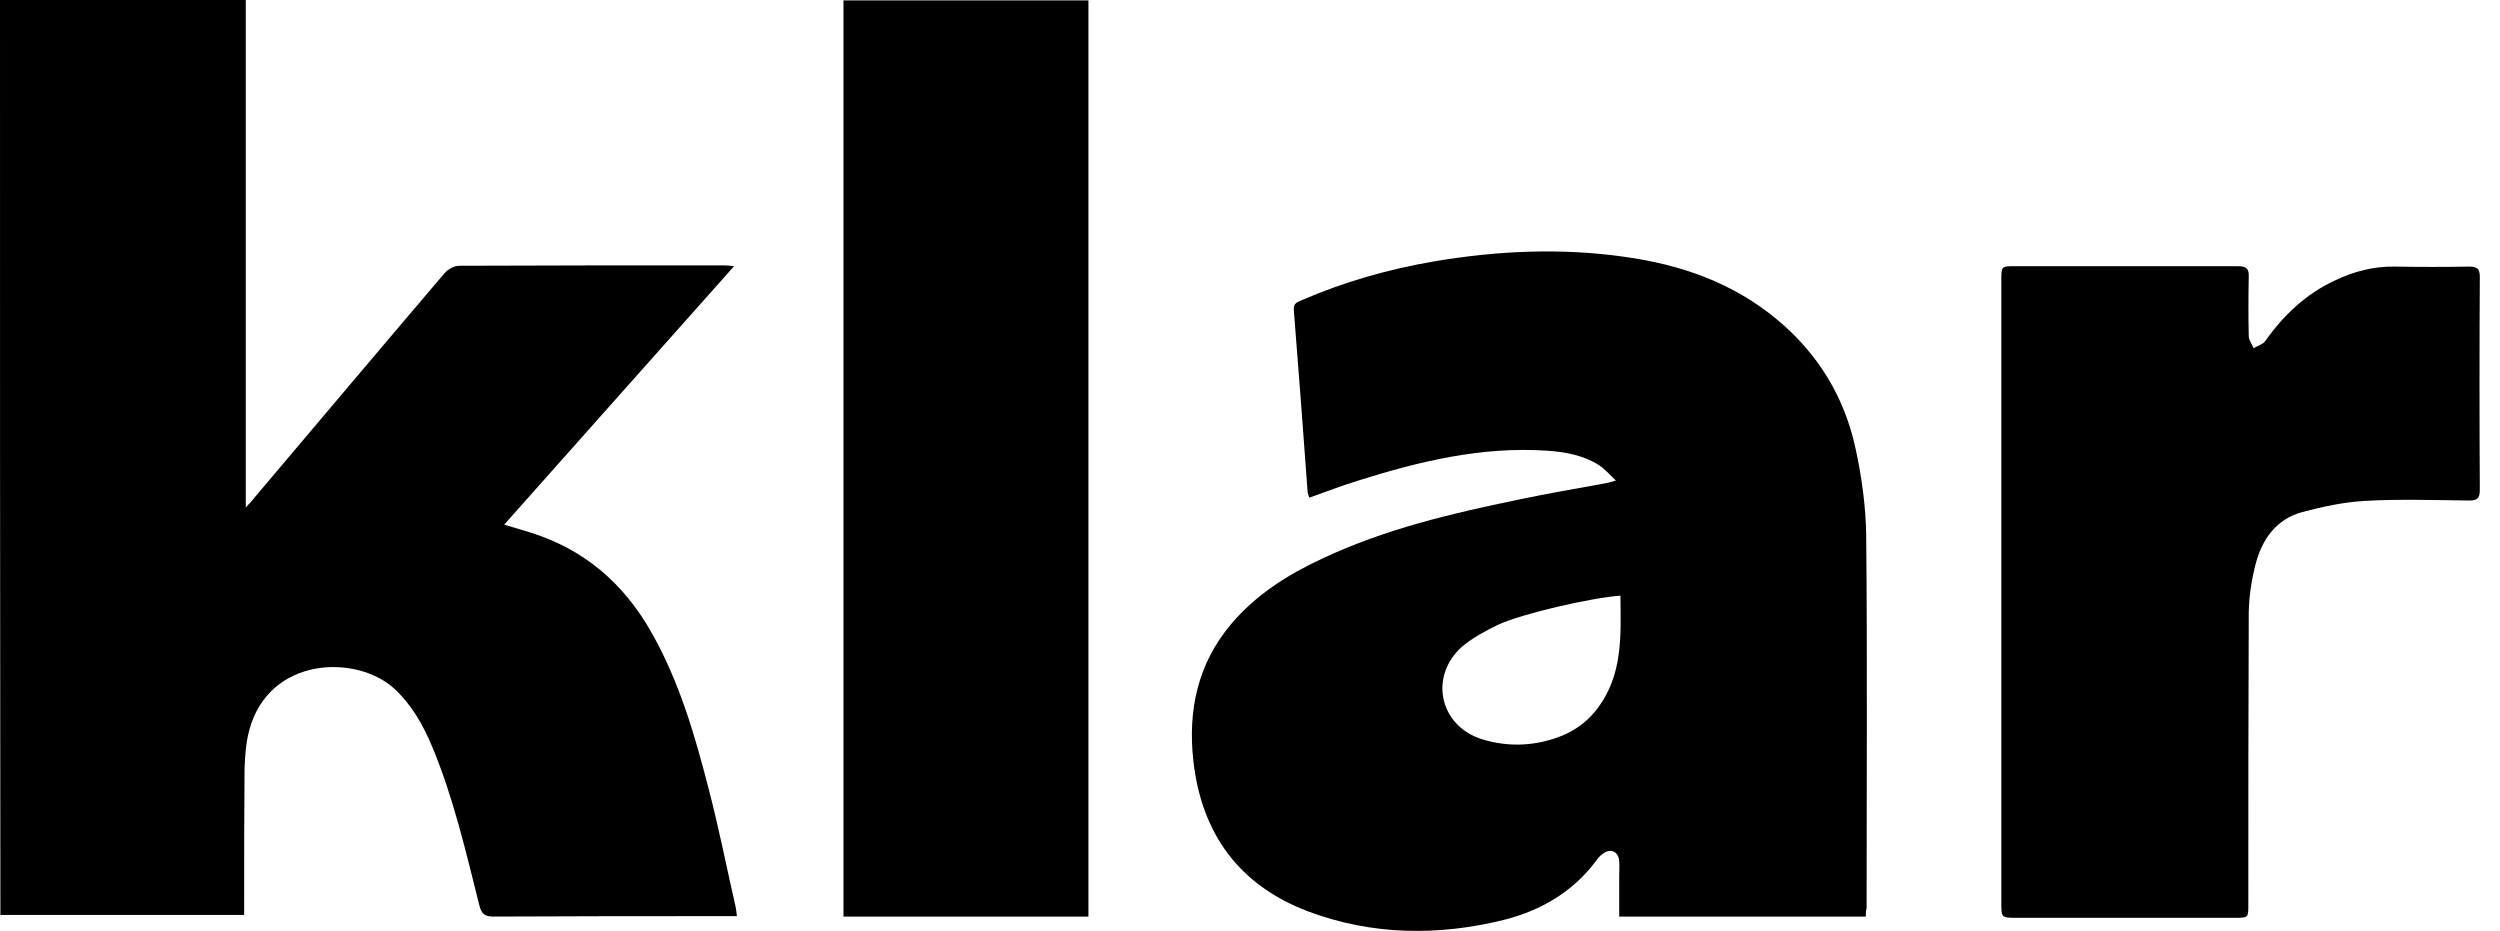
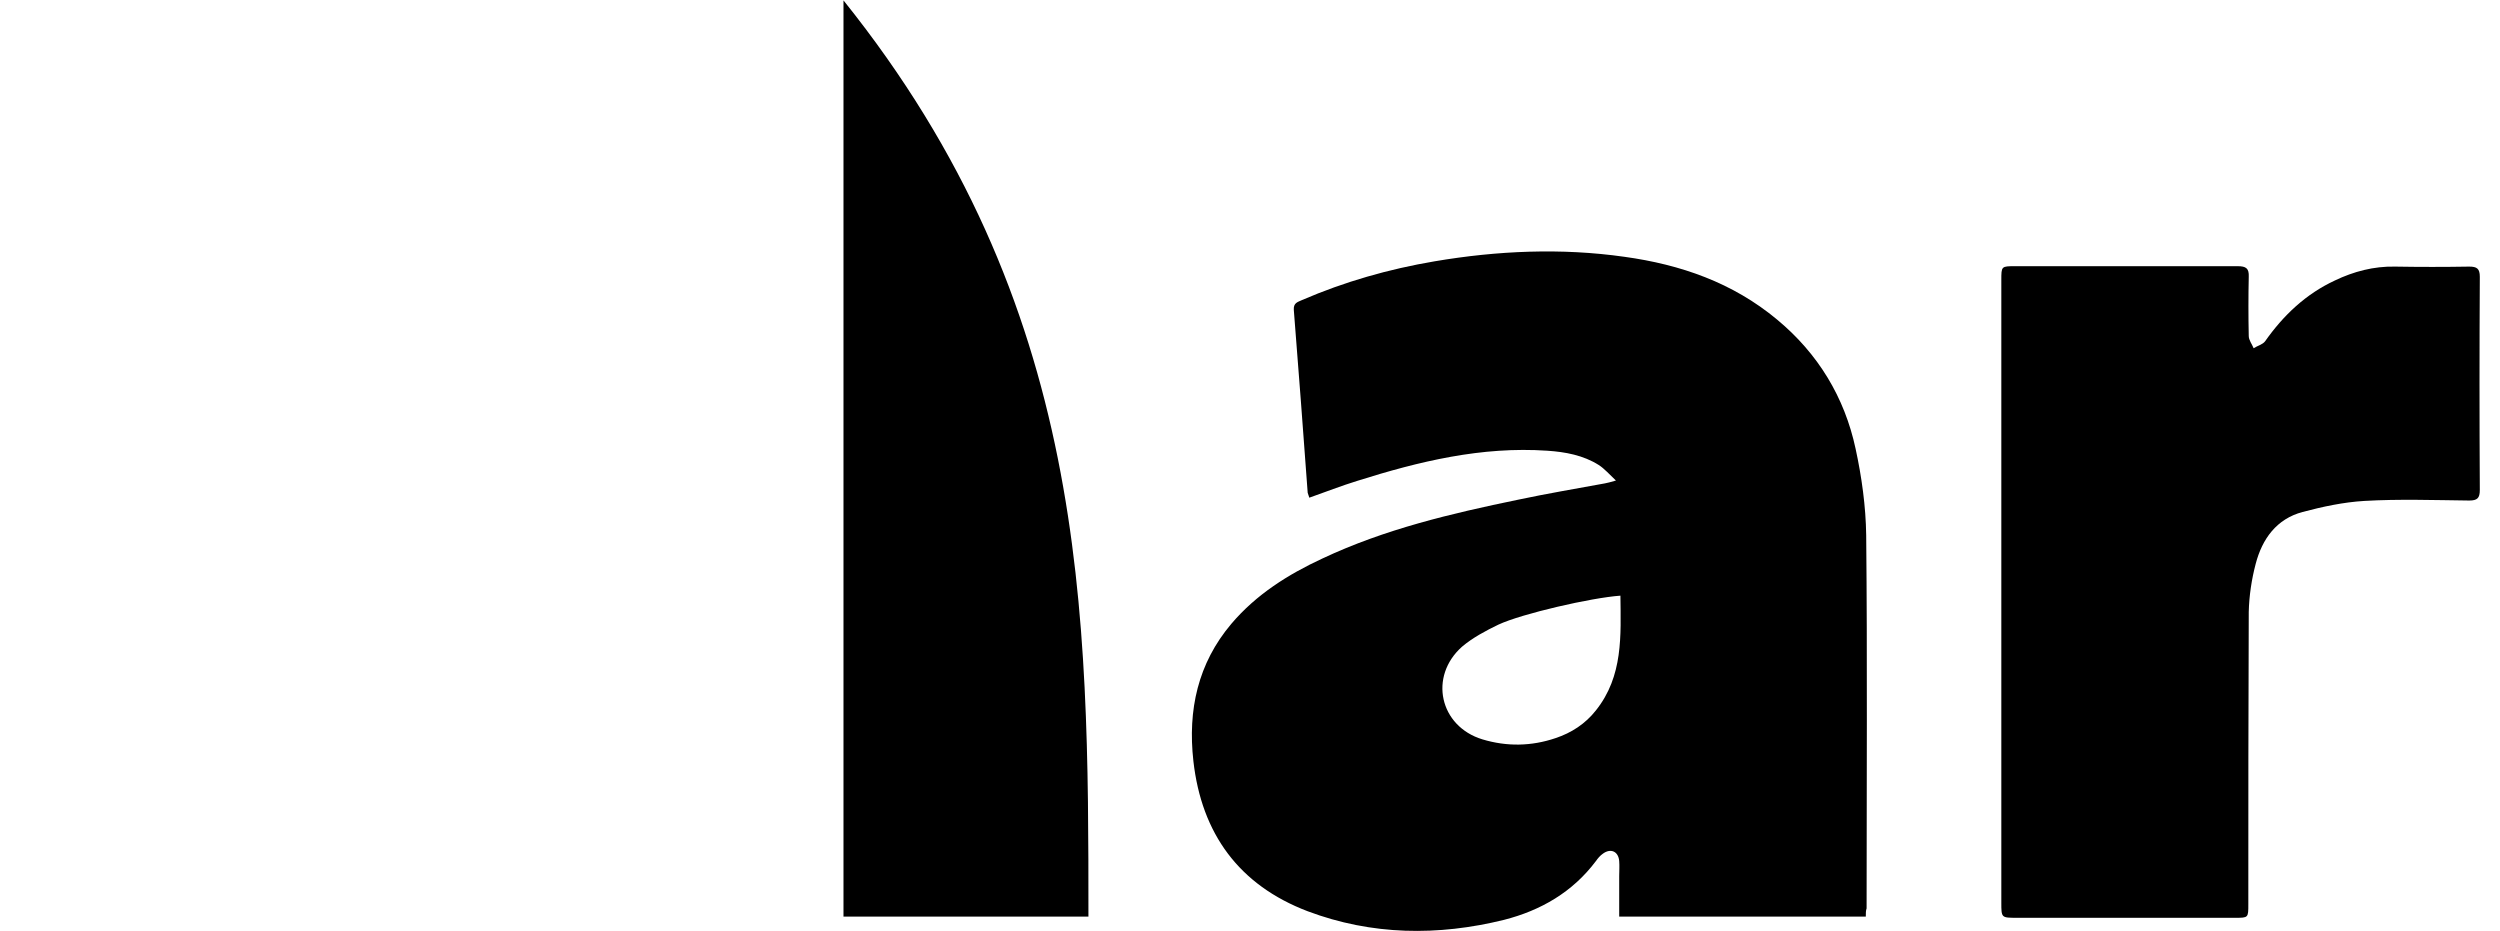
<svg xmlns="http://www.w3.org/2000/svg" width="94" height="35" viewBox="0 0 94 35" fill="none">
-   <path d="M0 0C3.086 0 6.14 0 9.241 0C9.241 6.34 9.241 12.665 9.241 19.081C9.41 18.897 9.502 18.805 9.579 18.697C11.958 15.888 14.322 13.079 16.717 10.27C16.84 10.132 17.07 9.993 17.254 9.993C20.585 9.978 23.901 9.978 27.233 9.978C27.325 9.978 27.432 9.993 27.601 10.009C24.7 13.263 21.844 16.487 18.958 19.726C19.311 19.833 19.618 19.925 19.925 20.017C21.952 20.647 23.441 21.921 24.485 23.763C25.544 25.621 26.127 27.647 26.649 29.673C27.033 31.147 27.325 32.636 27.662 34.11C27.678 34.202 27.693 34.309 27.708 34.447C27.57 34.447 27.447 34.447 27.325 34.447C24.392 34.447 21.476 34.447 18.544 34.463C18.206 34.463 18.099 34.34 18.022 34.033C17.515 32.022 17.055 30.011 16.257 28.092C15.919 27.279 15.489 26.511 14.829 25.897C13.401 24.592 10.132 24.684 9.379 27.432C9.241 27.923 9.211 28.445 9.195 28.936C9.18 30.61 9.18 32.283 9.18 33.956C9.18 34.094 9.18 34.233 9.18 34.401C6.125 34.401 3.086 34.401 0.015 34.401C0 22.98 0 11.513 0 0Z" fill="black" />
  <path d="M70.154 34.463C67.037 34.463 63.983 34.463 60.882 34.463C60.882 33.956 60.882 33.45 60.882 32.943C60.882 32.759 60.897 32.559 60.882 32.375C60.851 32.007 60.559 31.884 60.268 32.099C60.16 32.175 60.084 32.267 60.007 32.375C59.132 33.542 57.934 34.233 56.553 34.586C54.066 35.2 51.579 35.169 49.169 34.263C46.59 33.281 45.178 31.346 44.871 28.614C44.656 26.695 45.04 24.945 46.298 23.456C47.235 22.351 48.432 21.599 49.722 21C52.07 19.895 54.557 19.311 57.075 18.79C58.165 18.559 59.255 18.375 60.344 18.175C60.437 18.16 60.544 18.129 60.759 18.068C60.513 17.838 60.329 17.623 60.114 17.485C59.531 17.116 58.855 16.993 58.18 16.947C55.709 16.779 53.36 17.346 51.026 18.083C50.428 18.267 49.844 18.498 49.23 18.713C49.215 18.651 49.184 18.59 49.169 18.529C49 16.241 48.831 13.939 48.647 11.651C48.632 11.39 48.785 11.36 48.954 11.283C50.551 10.592 52.224 10.116 53.943 9.825C56.307 9.425 58.702 9.318 61.081 9.656C63.184 9.947 65.149 10.623 66.823 12.02C68.358 13.294 69.356 14.936 69.77 16.871C70 17.93 70.154 19.035 70.169 20.125C70.215 24.807 70.184 29.474 70.184 34.156C70.154 34.233 70.154 34.34 70.154 34.463ZM60.928 22.397C59.838 22.474 57.228 23.072 56.338 23.487C55.862 23.717 55.371 23.978 54.972 24.316C53.713 25.436 54.127 27.309 55.739 27.8C56.66 28.077 57.581 28.061 58.487 27.754C59.086 27.555 59.608 27.217 60.007 26.71C61.035 25.421 60.943 23.901 60.928 22.397Z" fill="black" />
-   <path d="M31.715 0.015C34.8 0.015 37.855 0.015 40.925 0.015C40.925 11.498 40.925 22.965 40.925 34.463C37.87 34.463 34.8 34.463 31.715 34.463C31.715 22.98 31.715 11.513 31.715 0.015Z" fill="black" />
+   <path d="M31.715 0.015C40.925 11.498 40.925 22.965 40.925 34.463C37.87 34.463 34.8 34.463 31.715 34.463C31.715 22.98 31.715 11.513 31.715 0.015Z" fill="black" />
  <path d="M75.25 22.213C75.25 18.314 75.25 14.415 75.25 10.531C75.25 10.009 75.25 10.009 75.772 10.009C78.566 10.009 81.344 10.009 84.138 10.009C84.445 10.009 84.568 10.085 84.553 10.408C84.537 11.145 84.537 11.897 84.553 12.634C84.553 12.787 84.675 12.941 84.737 13.094C84.875 13.002 85.075 12.956 85.167 12.833C85.858 11.851 86.702 11.053 87.792 10.546C88.498 10.208 89.25 10.009 90.048 10.024C90.985 10.04 91.921 10.04 92.842 10.024C93.134 10.024 93.241 10.101 93.241 10.408C93.226 13.079 93.226 15.75 93.241 18.421C93.241 18.728 93.149 18.82 92.842 18.82C91.522 18.805 90.202 18.759 88.897 18.835C88.114 18.882 87.331 19.05 86.579 19.25C85.597 19.511 85.059 20.263 84.814 21.2C84.66 21.783 84.568 22.397 84.553 23.011C84.537 26.68 84.537 30.349 84.537 34.002C84.537 34.509 84.537 34.509 84.046 34.509C81.314 34.509 78.581 34.509 75.833 34.509C75.25 34.509 75.25 34.509 75.25 33.941C75.25 30.011 75.25 26.112 75.25 22.213Z" fill="black" />
</svg>